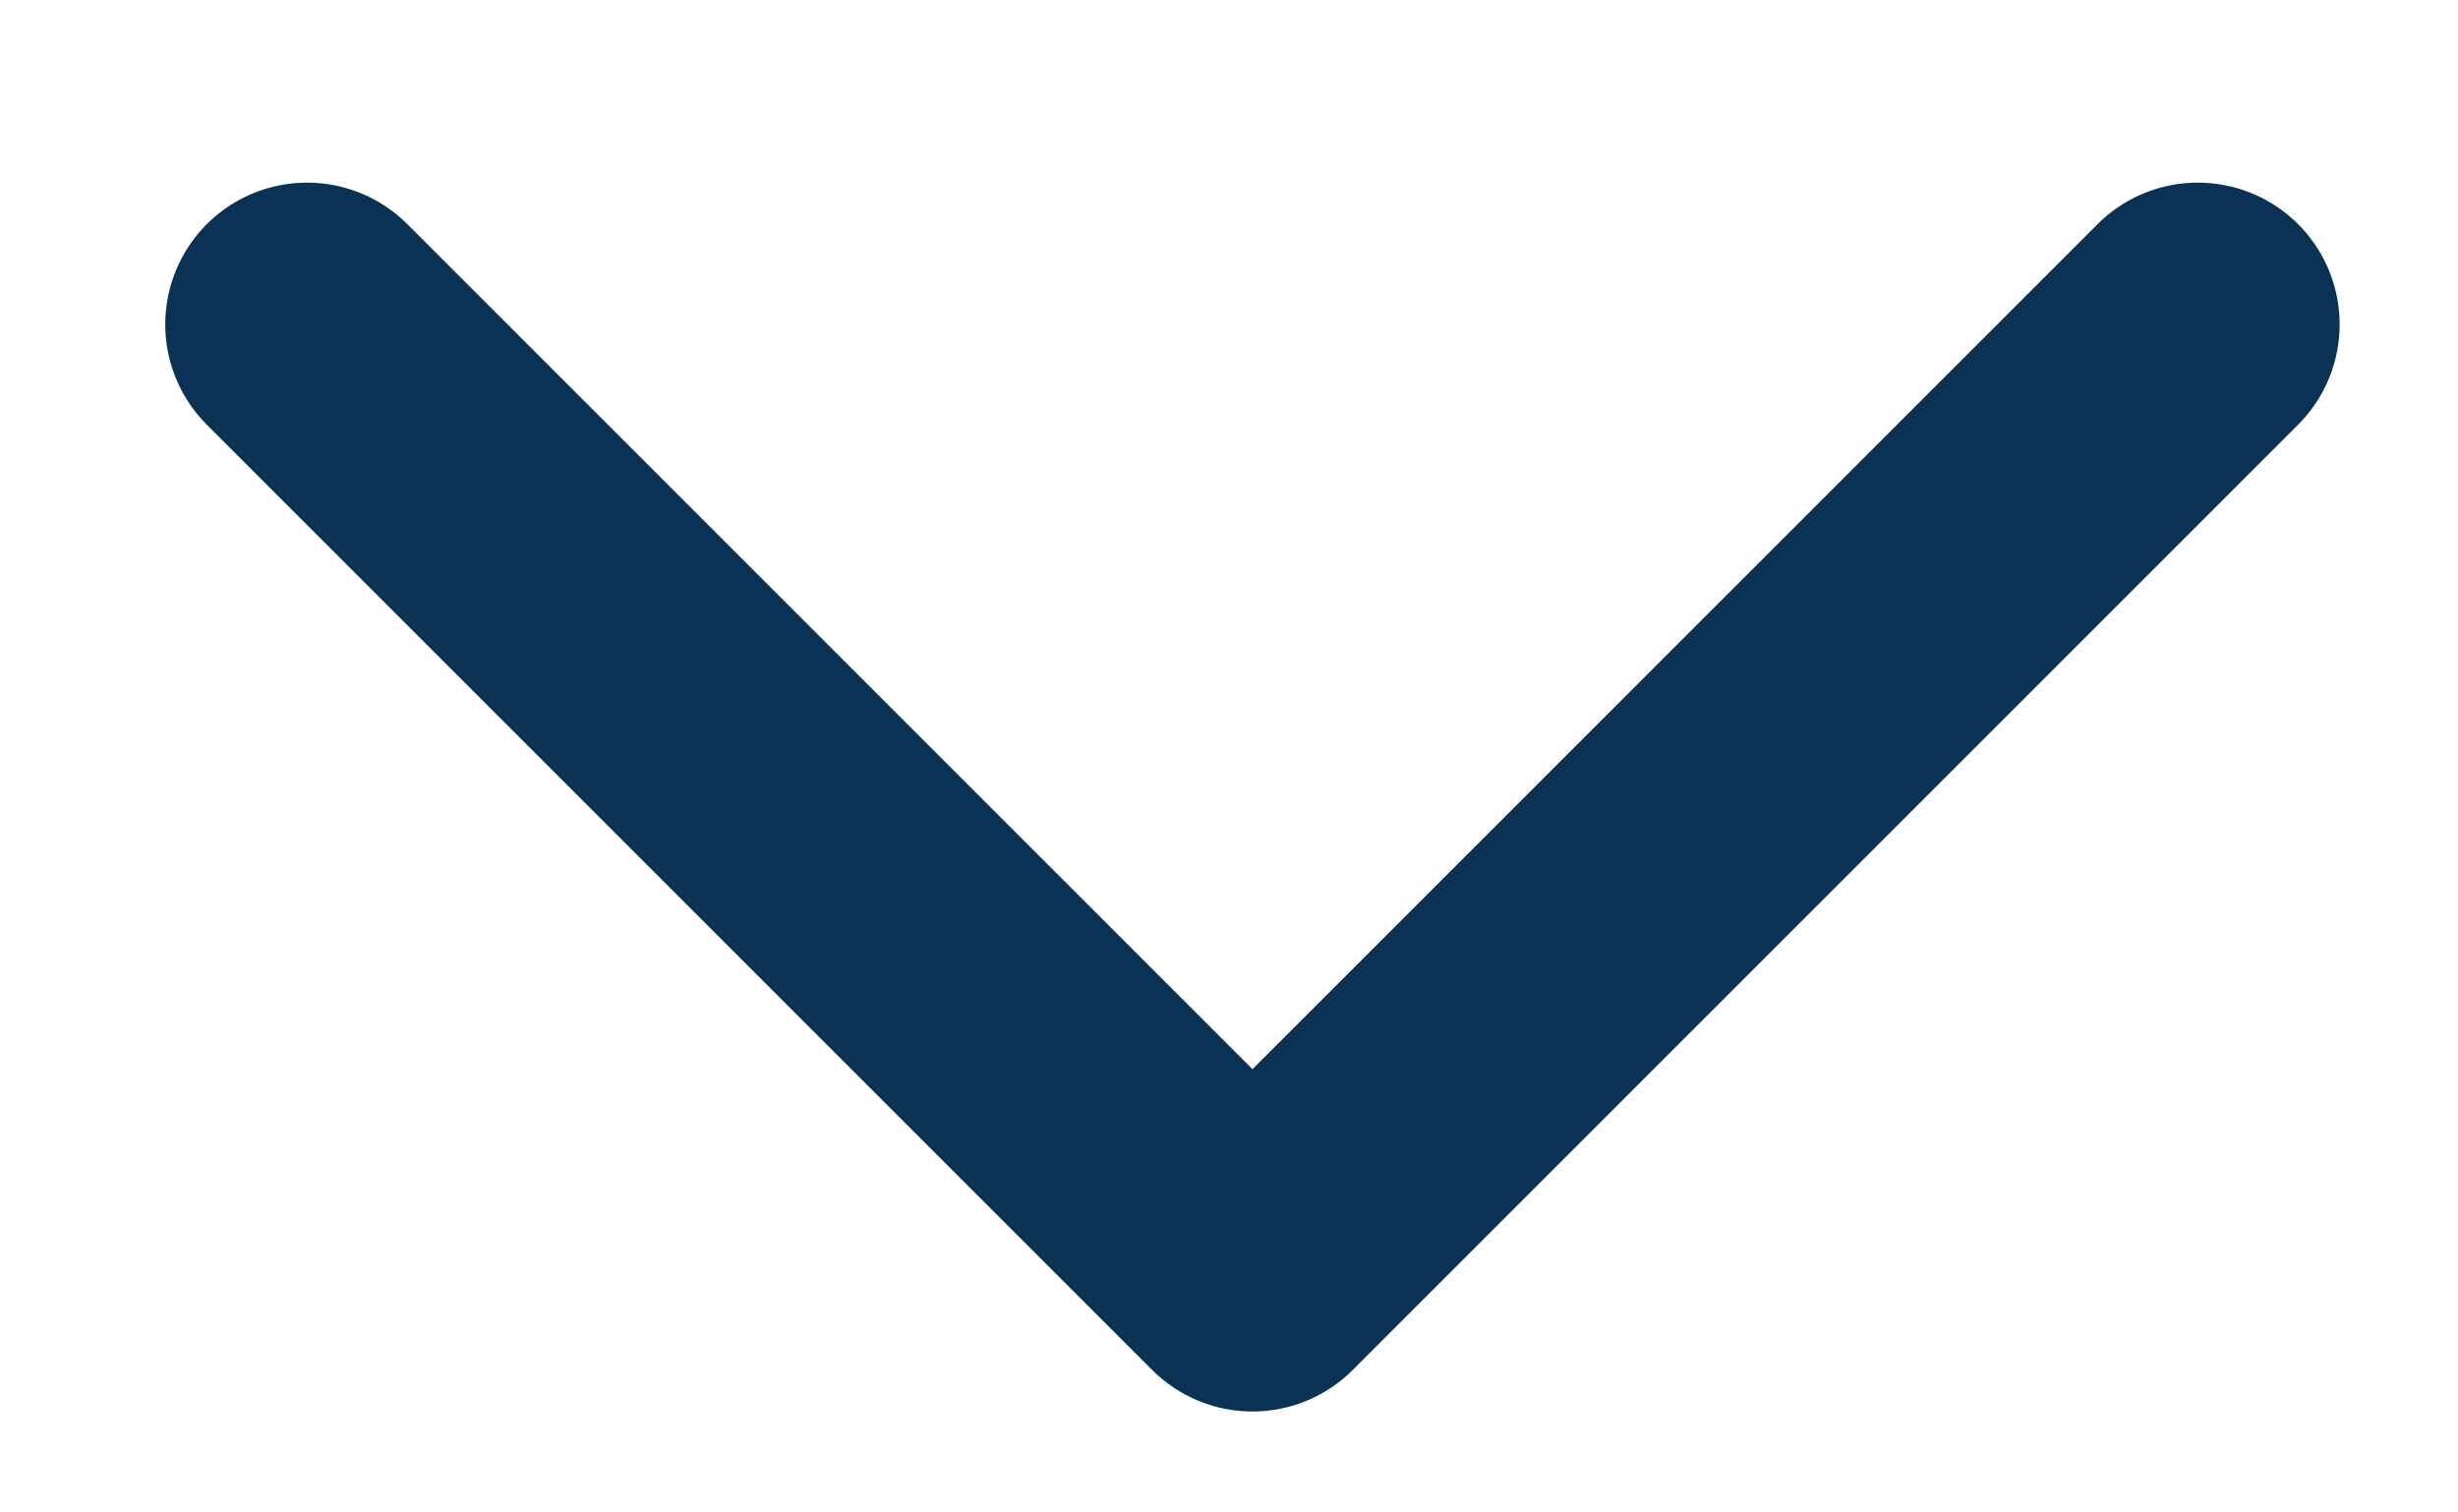
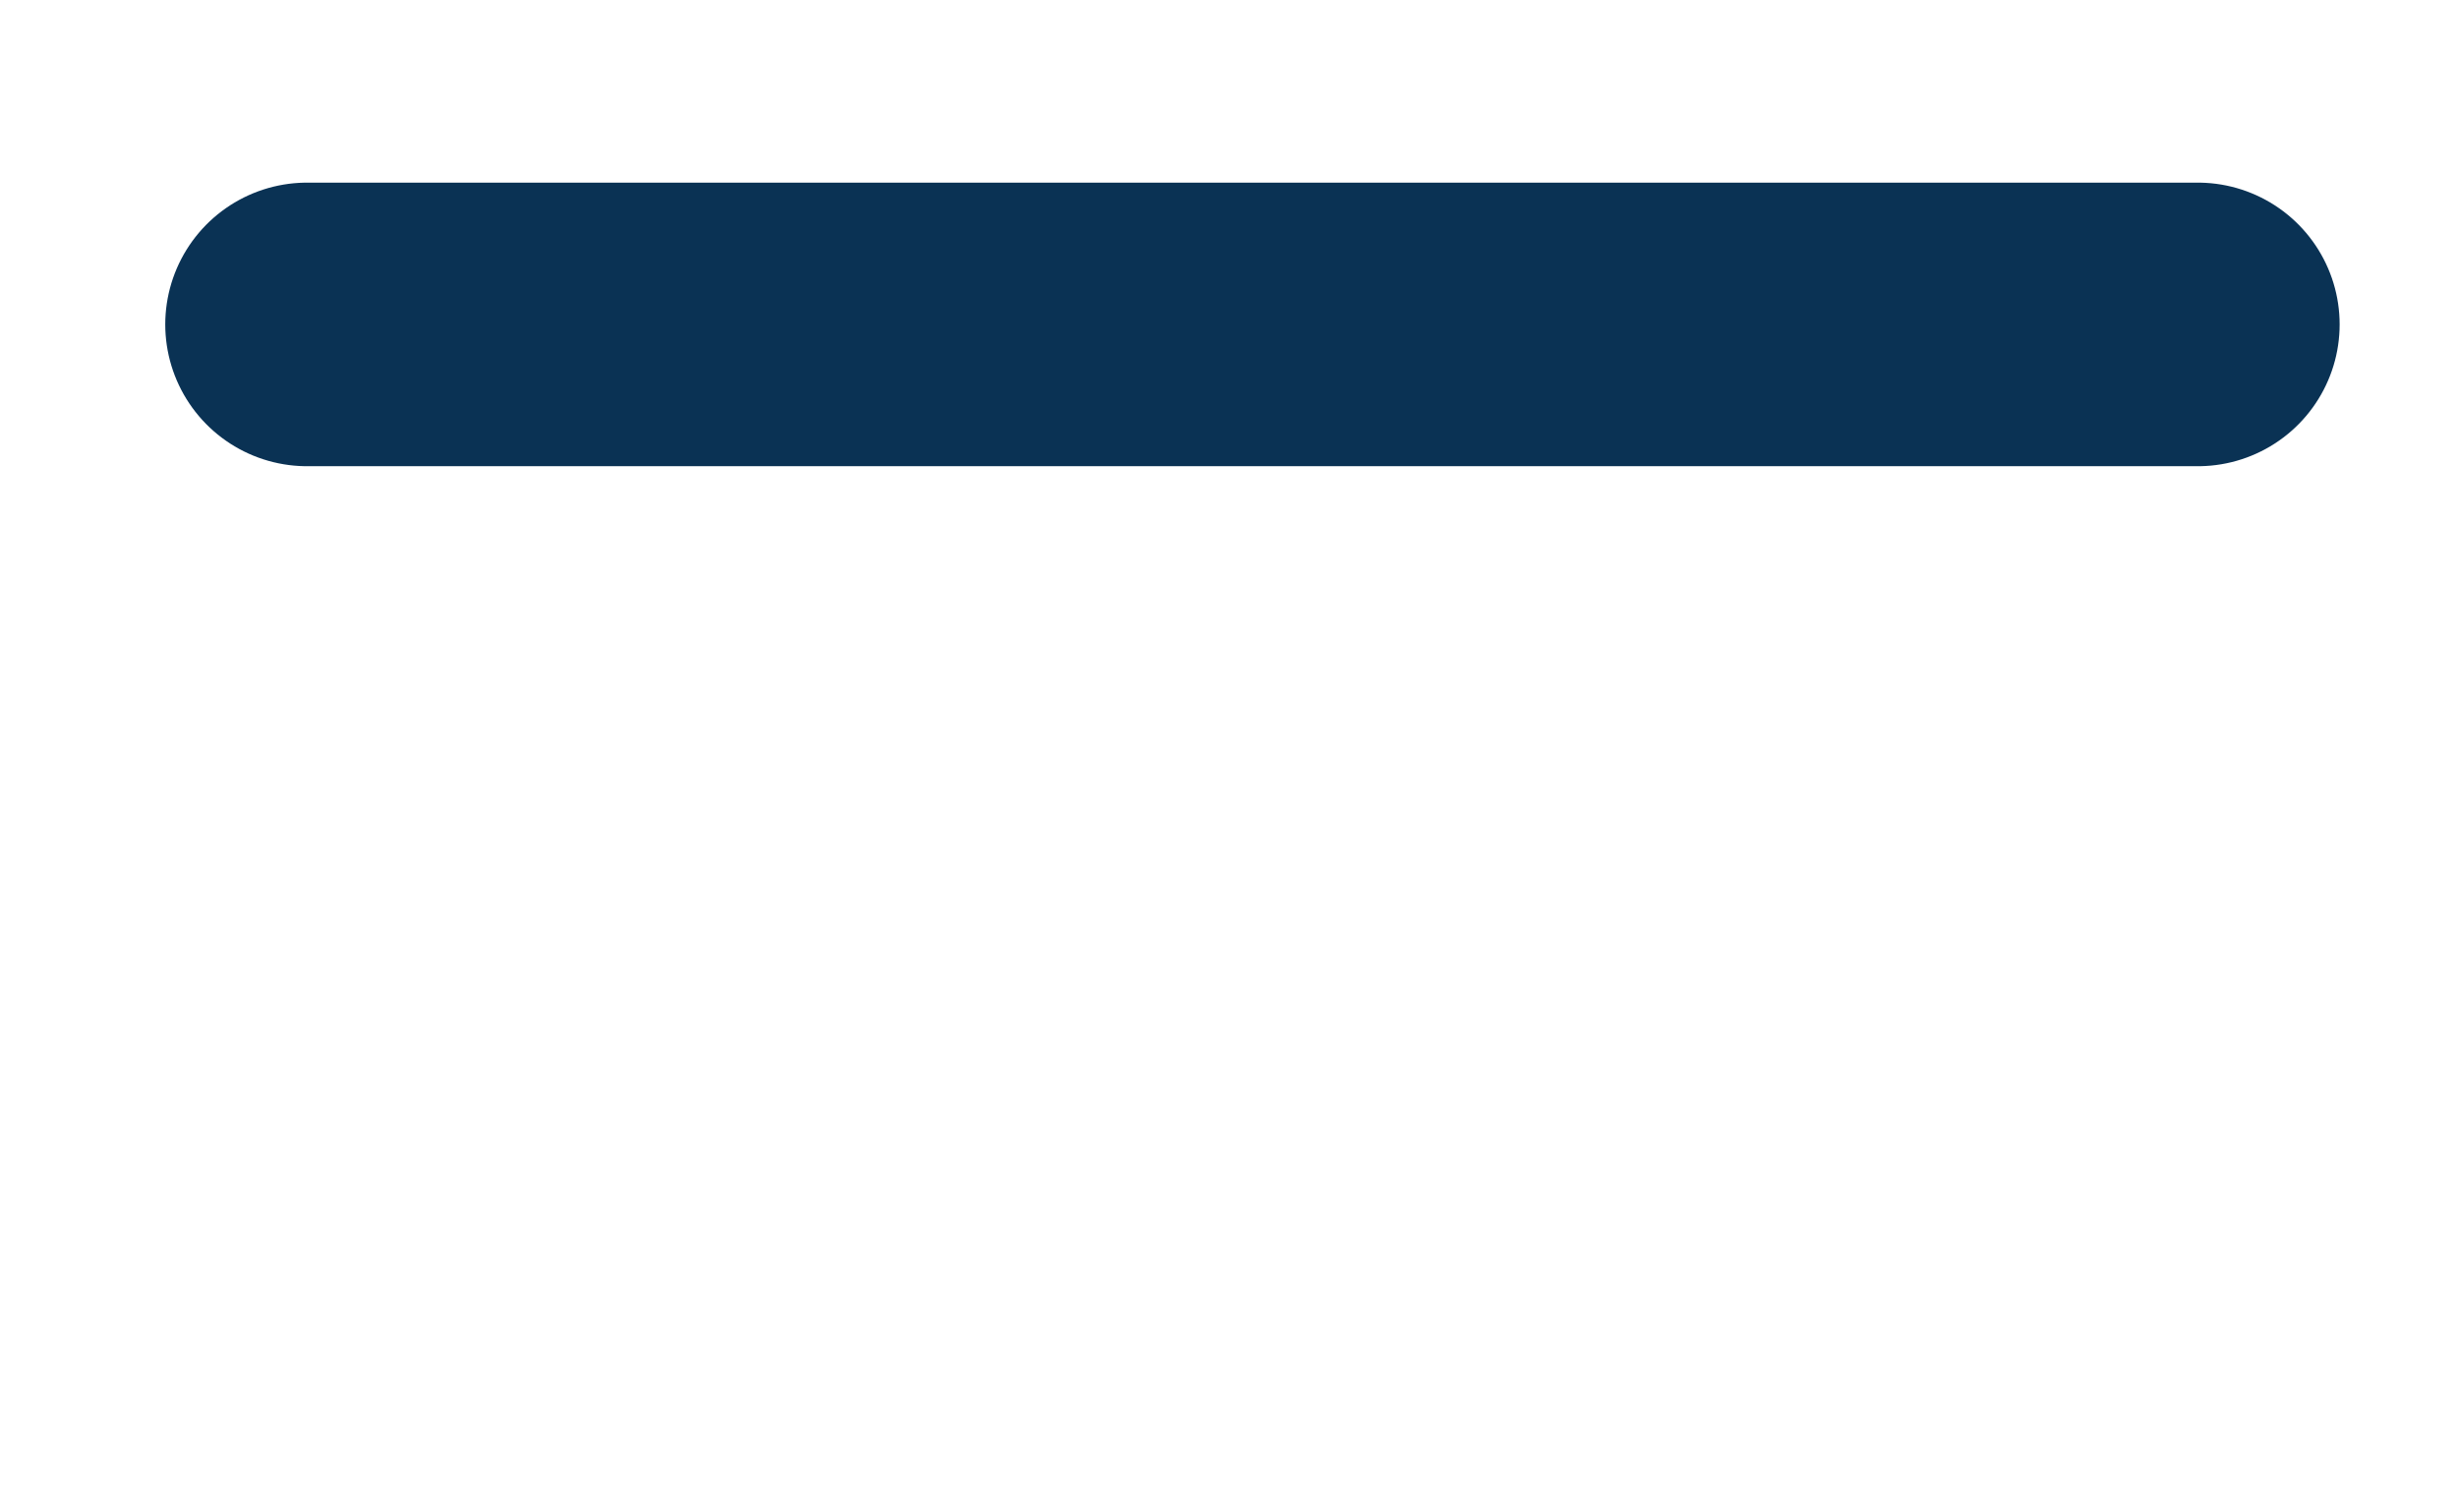
<svg xmlns="http://www.w3.org/2000/svg" width="13" height="8" viewBox="0 0 13 8" fill="none">
-   <path d="M11.624 1.716L6.624 6.716L1.624 1.716" stroke="#0A3254" stroke-width="1.5" stroke-linecap="round" stroke-linejoin="round" />
+   <path d="M11.624 1.716L1.624 1.716" stroke="#0A3254" stroke-width="1.5" stroke-linecap="round" stroke-linejoin="round" />
</svg>